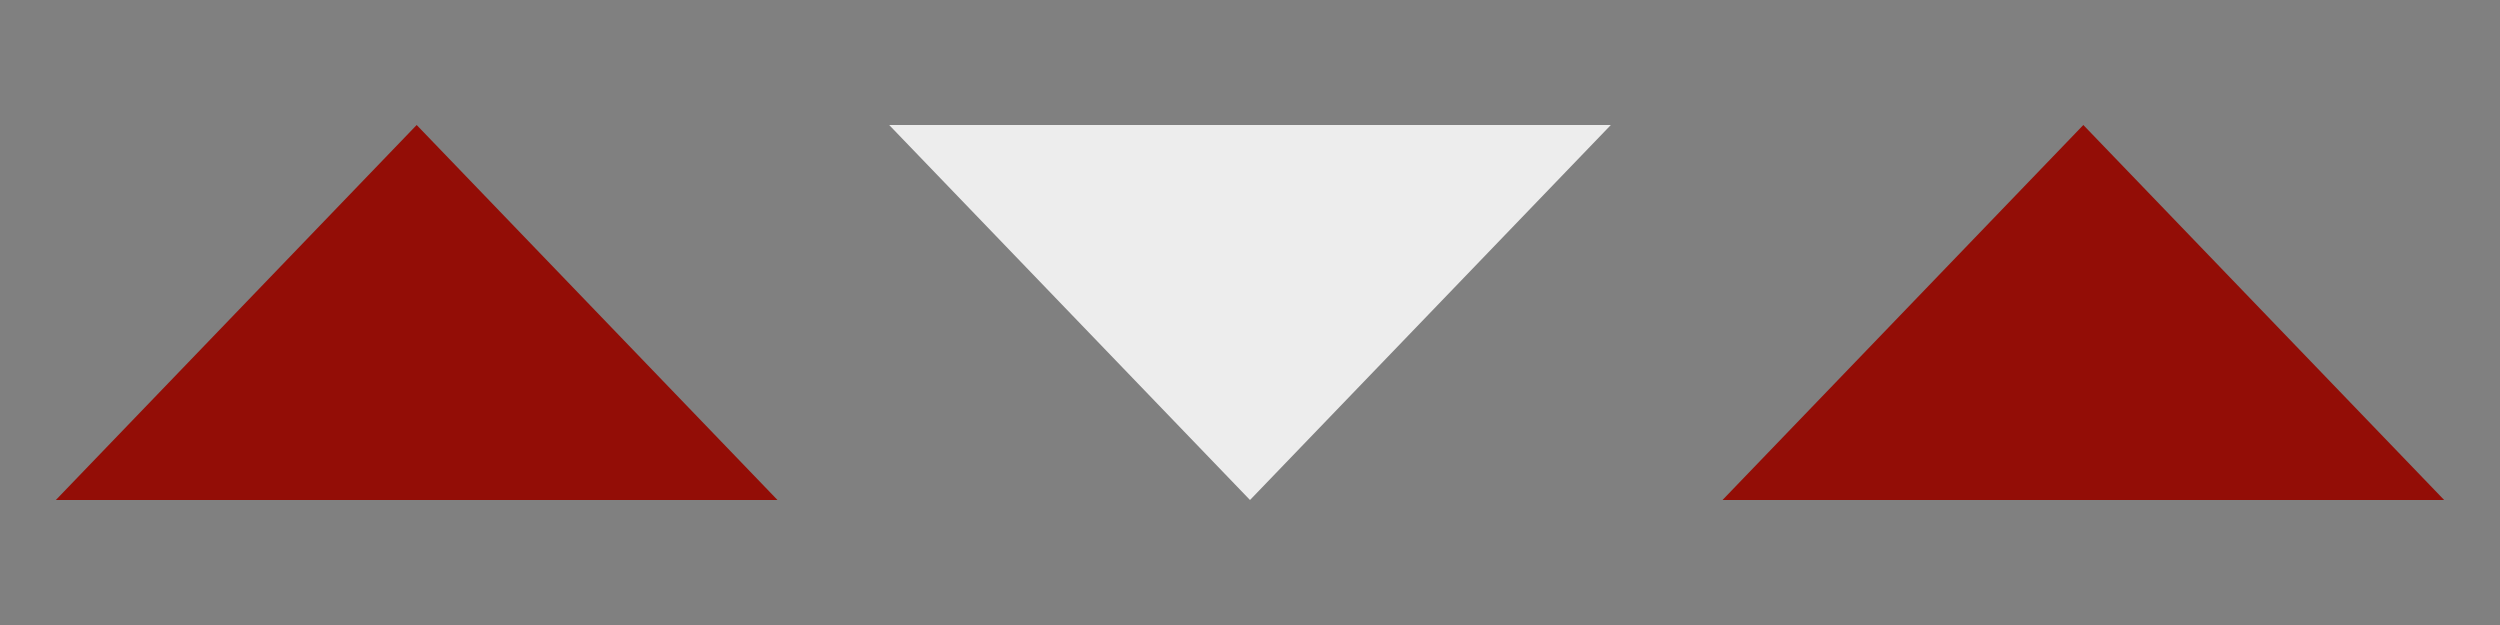
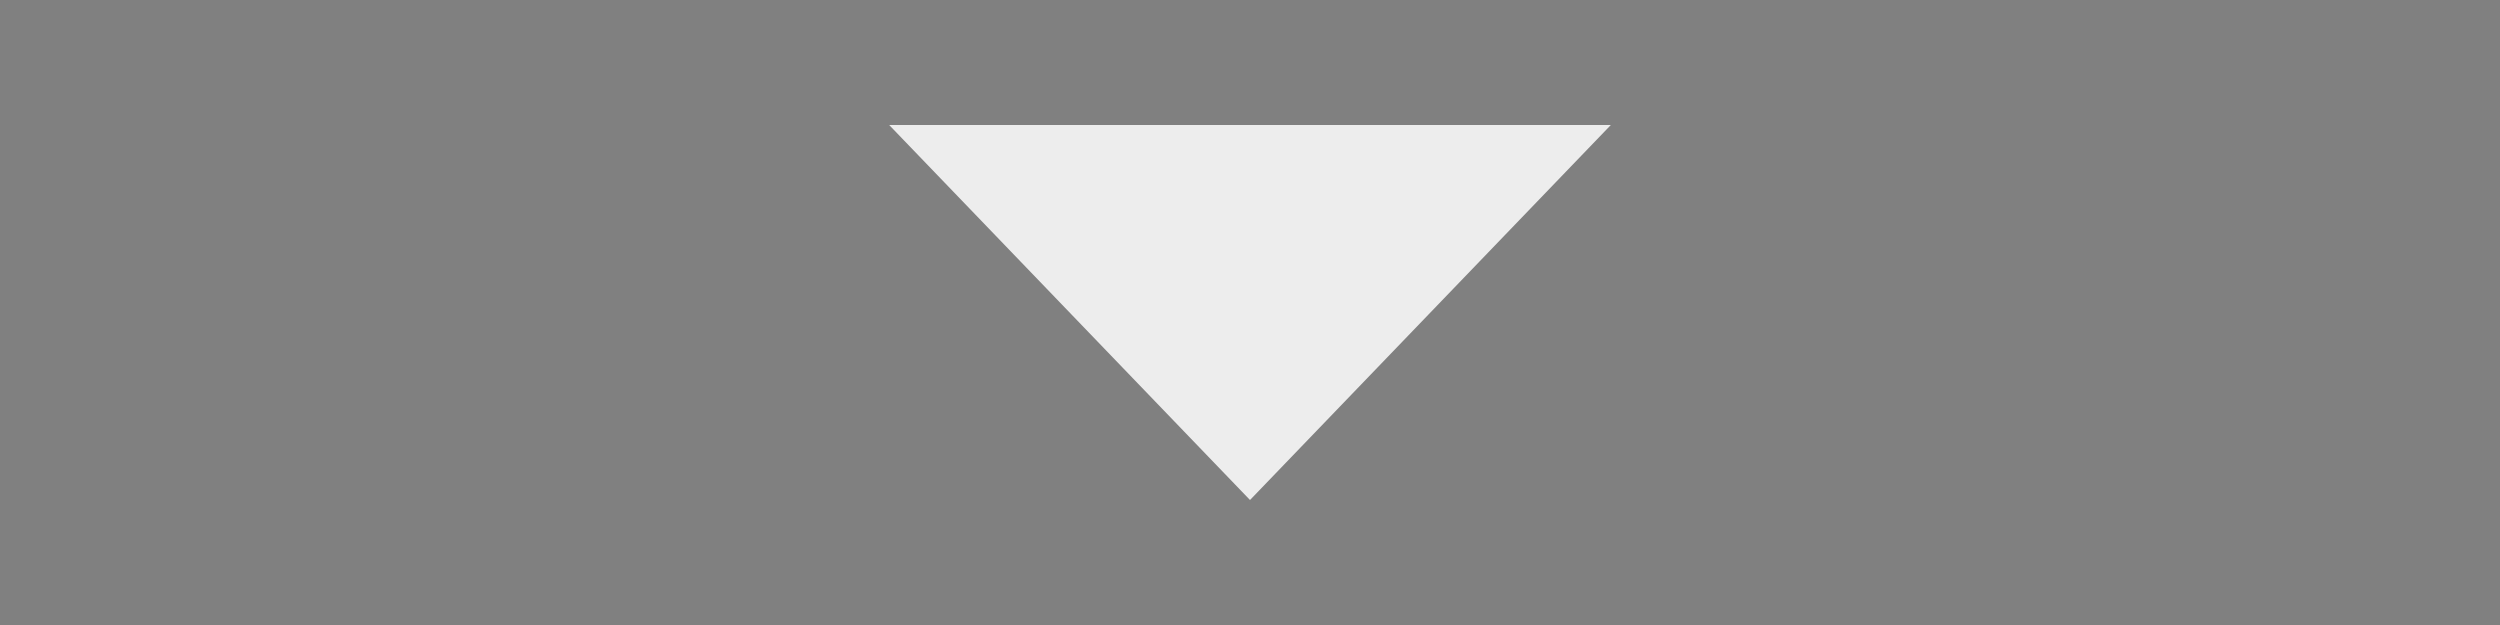
<svg xmlns="http://www.w3.org/2000/svg" width="60" height="15" viewBox="0 0 60 15" fill="none">
  <rect x="0" y="0" width="60" height="15" fill="#808080" stroke="none" />
-   <path d="M10 3L18.66 12H1.34L10 3Z" fill="#930D06" />
  <path d="M30 12L21.34 3L38.66 3L30 12Z" fill="#EDEDED" />
-   <path d="M50 3L58.66 12H41.34L50 3Z" fill="#930D06" />
</svg>